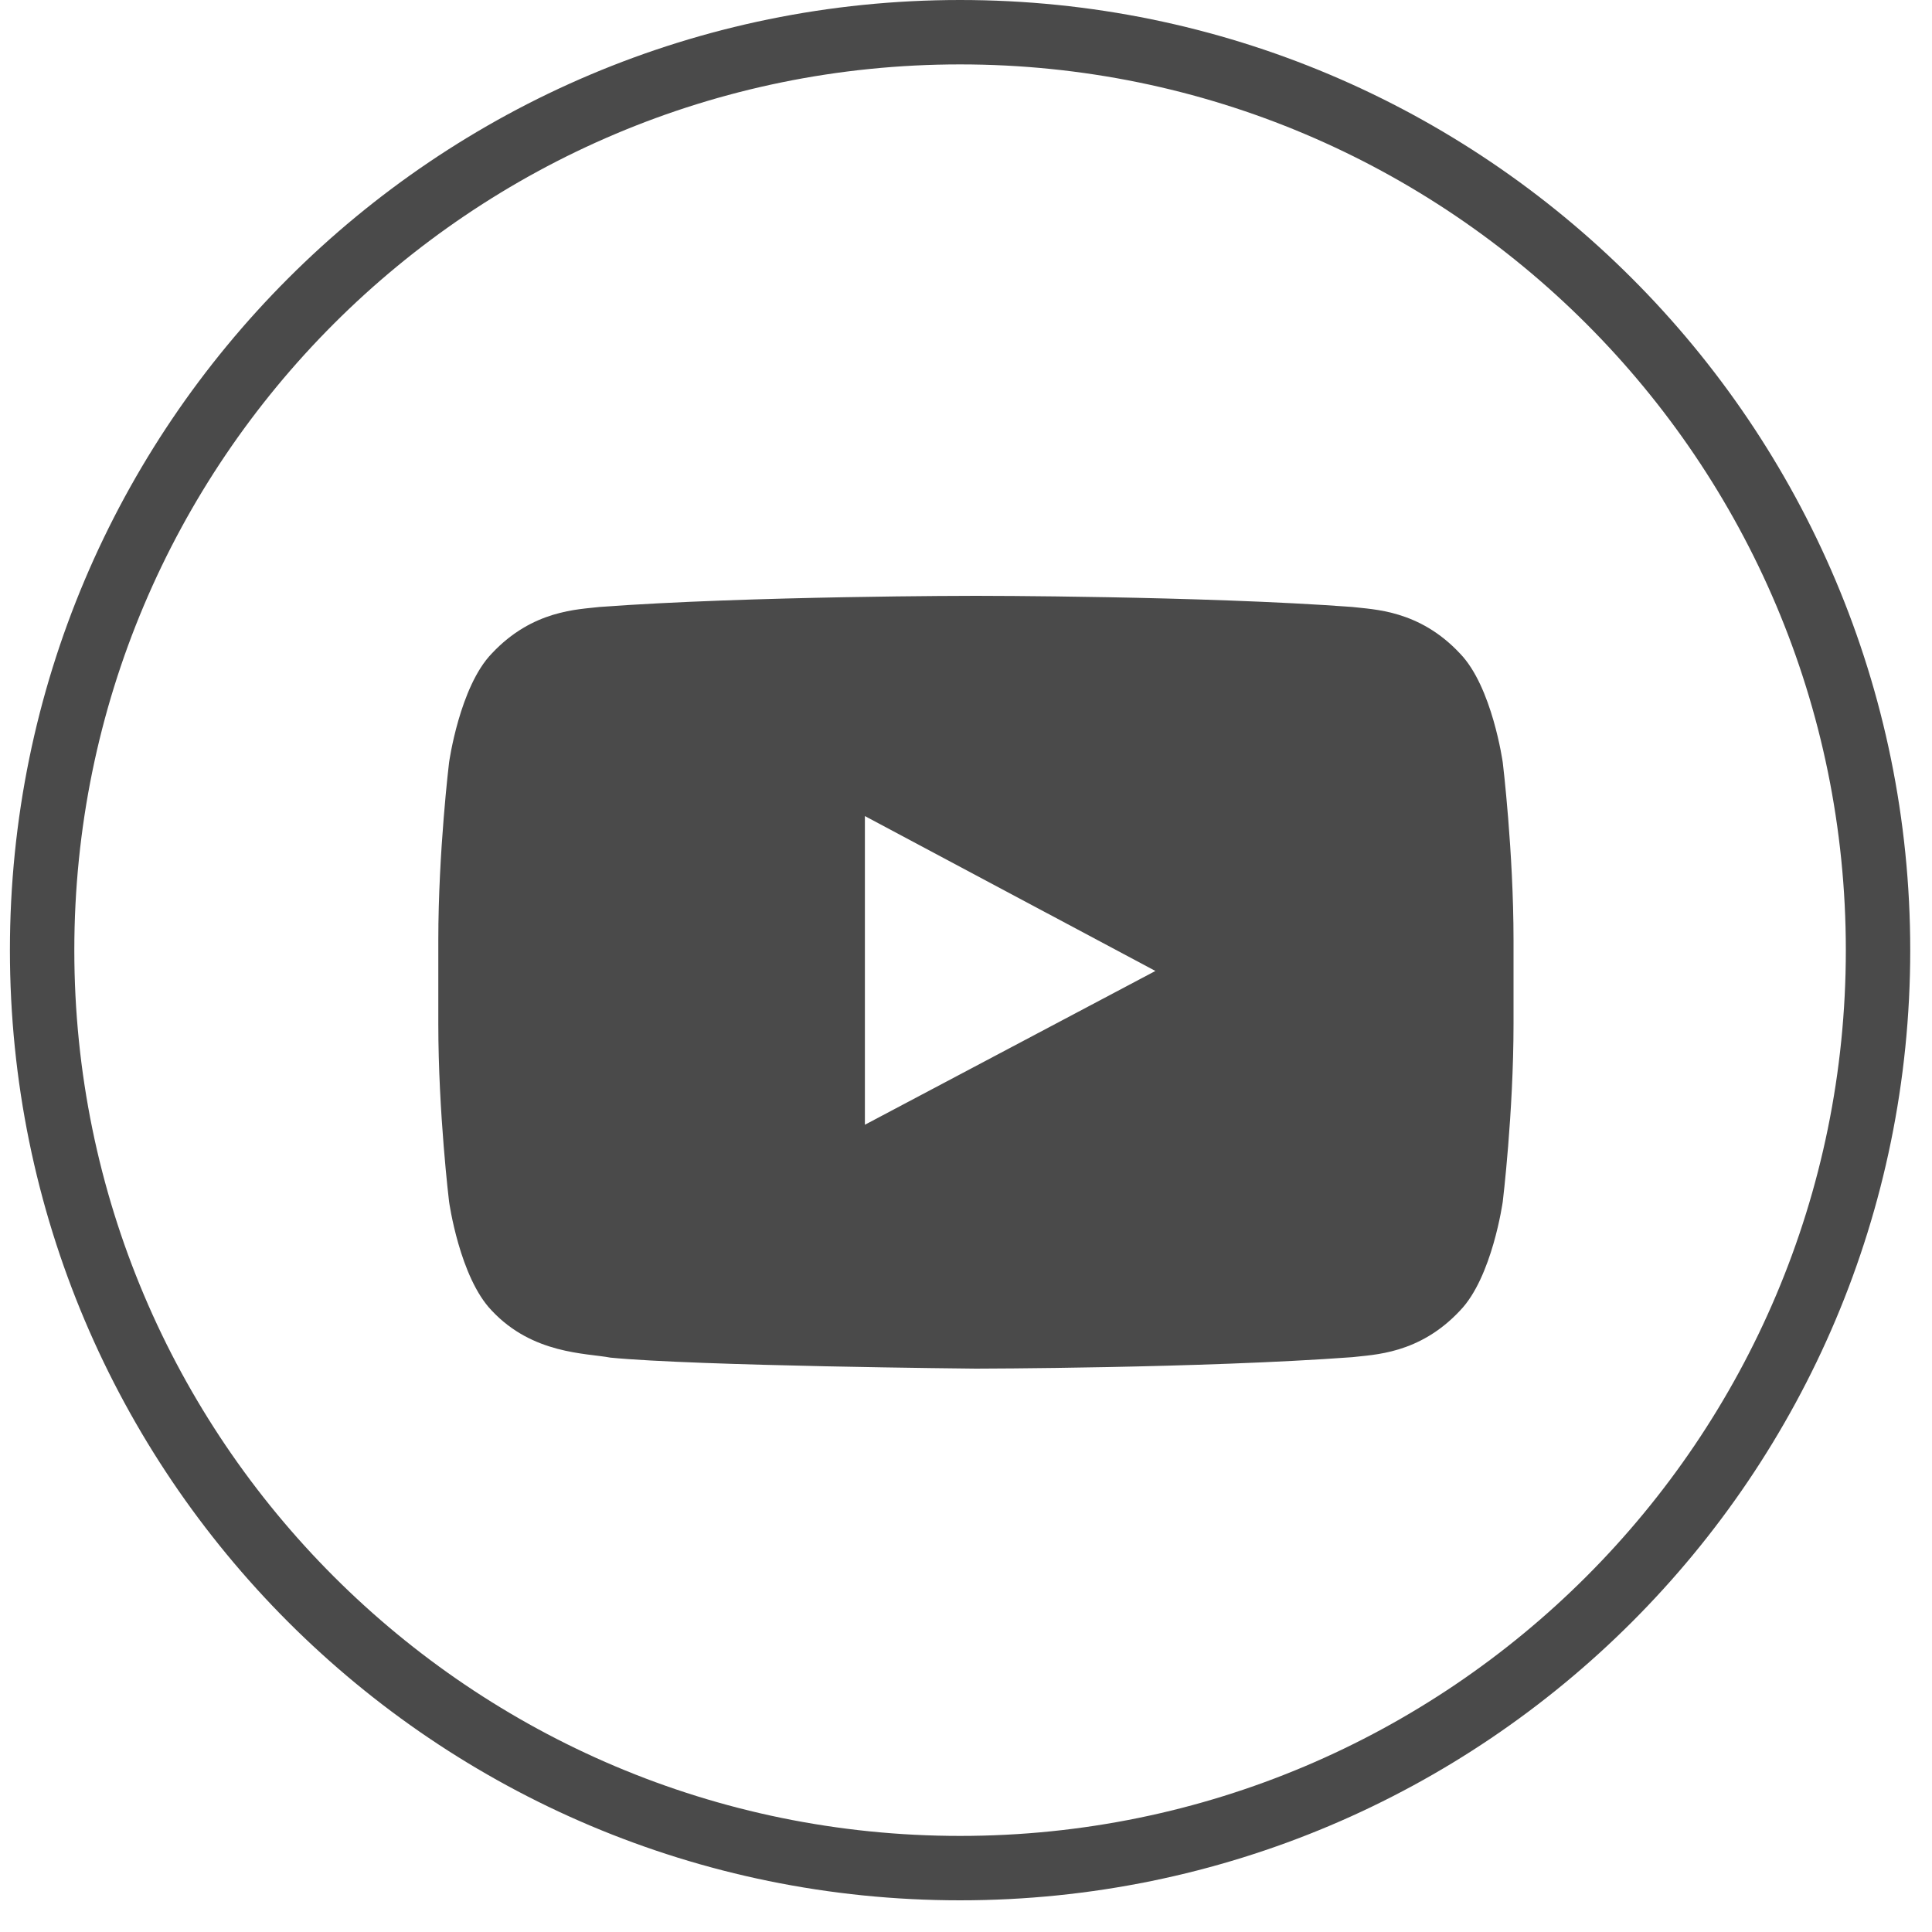
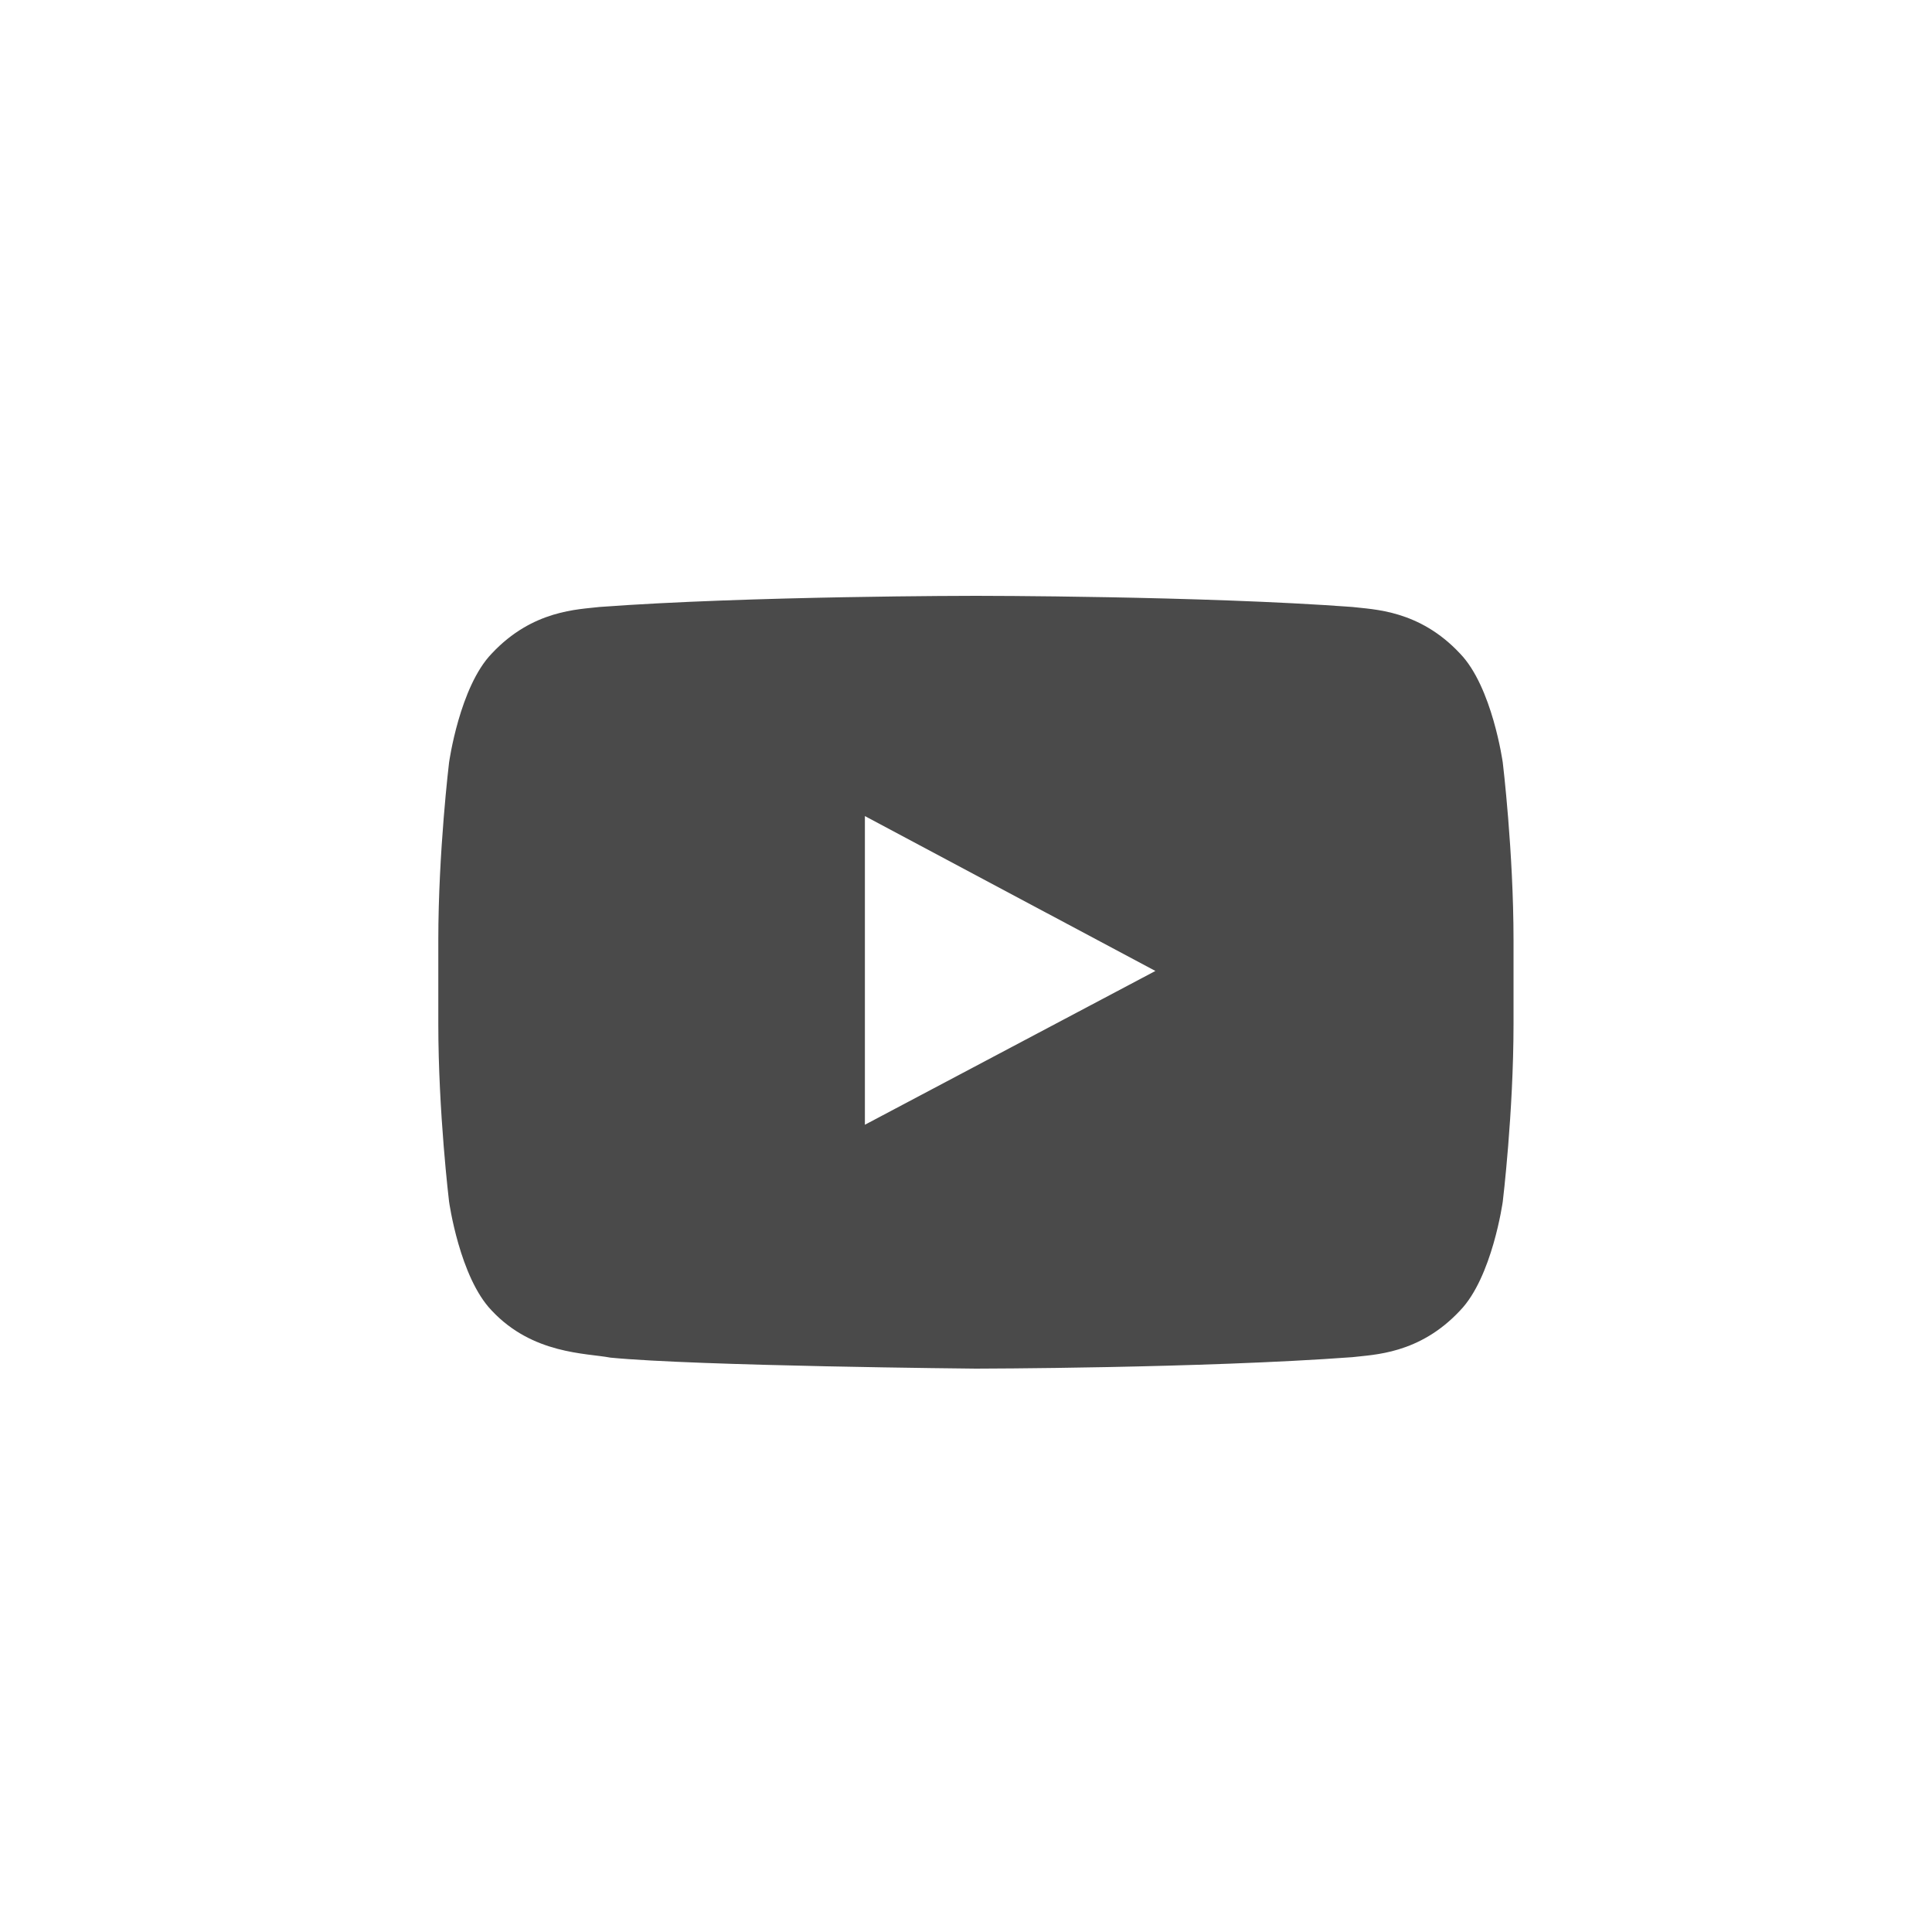
<svg xmlns="http://www.w3.org/2000/svg" xmlns:xlink="http://www.w3.org/1999/xlink" width="30px" height="30px" viewBox="0 0 30 30" version="1.1">
  <title>832046D2-34AD-41A8-AA29-0125FDD6E2CB-455-00002AA0121C8C04@2x</title>
  <desc>Created with sketchtool.</desc>
  <defs>
    <path d="M0,14.754 C0,6.606 6.606,0 14.754,0 C22.903,0 29.508,6.606 29.508,14.754 C29.508,22.903 22.903,29.508 14.754,29.508 C6.606,29.508 0,22.903 0,14.754 Z" id="path-1" />
  </defs>
  <g id="Боковое-меню" stroke="none" stroke-width="1" fill="none" fill-rule="evenodd">
    <g id="Главная-страница" transform="translate(-292, -3532)">
      <g id="Подвал-Светлый" transform="translate(-1, 3490)">
        <g id="КОНТАКТЫ--в-подвале">
          <g>
            <g id="footer-contacts" transform="translate(127, 39)">
              <g id="Кнопки-соцсетей-в-подвале" transform="translate(0, 3)">
                <g id="socials">
                  <g id="Youtube" transform="translate(166.154, 0)">
                    <mask id="mask-2" fill="white">
                      <use xlink:href="#path-1" />
                    </mask>
-                     <path stroke="#4A4A4A" d="M0.5,14.754 C0.5,22.626 6.882,29.008 14.754,29.008 C22.626,29.008 29.008,22.626 29.008,14.754 C29.008,6.882 22.626,0.5 14.754,0.5 C6.882,0.5 0.5,6.882 0.5,14.754 Z" />
                    <path d="M23.181,11.841 C23.181,11.841 23.348,13.222 23.348,14.602 L23.348,15.897 C23.348,17.278 23.181,18.658 23.181,18.658 C23.181,18.658 23.018,19.834 22.517,20.351 C21.882,21.031 21.171,21.034 20.845,21.074 C18.508,21.247 15,21.252 15,21.252 C15,21.252 10.659,21.212 9.323,21.081 C8.952,21.01 8.118,21.031 7.482,20.351 C6.982,19.834 6.819,18.658 6.819,18.658 C6.819,18.658 6.652,17.278 6.652,15.897 L6.652,14.602 C6.652,13.222 6.819,11.841 6.819,11.841 C6.819,11.841 6.982,10.665 7.482,10.148 C8.118,9.468 8.829,9.465 9.155,9.425 C11.492,9.252 14.996,9.252 14.996,9.252 L15.004,9.252 C15.004,9.252 18.508,9.252 20.845,9.425 C21.171,9.465 21.882,9.468 22.517,10.148 C23.018,10.665 23.181,11.841 23.181,11.841 Z M13.276,17.465 L17.787,15.077 L13.276,12.672 L13.276,17.465 Z" id="Combined-Shape" fill="#4A4A4A" mask="url(#mask-2)" />
                  </g>
                </g>
              </g>
            </g>
          </g>
        </g>
      </g>
    </g>
  </g>
</svg>